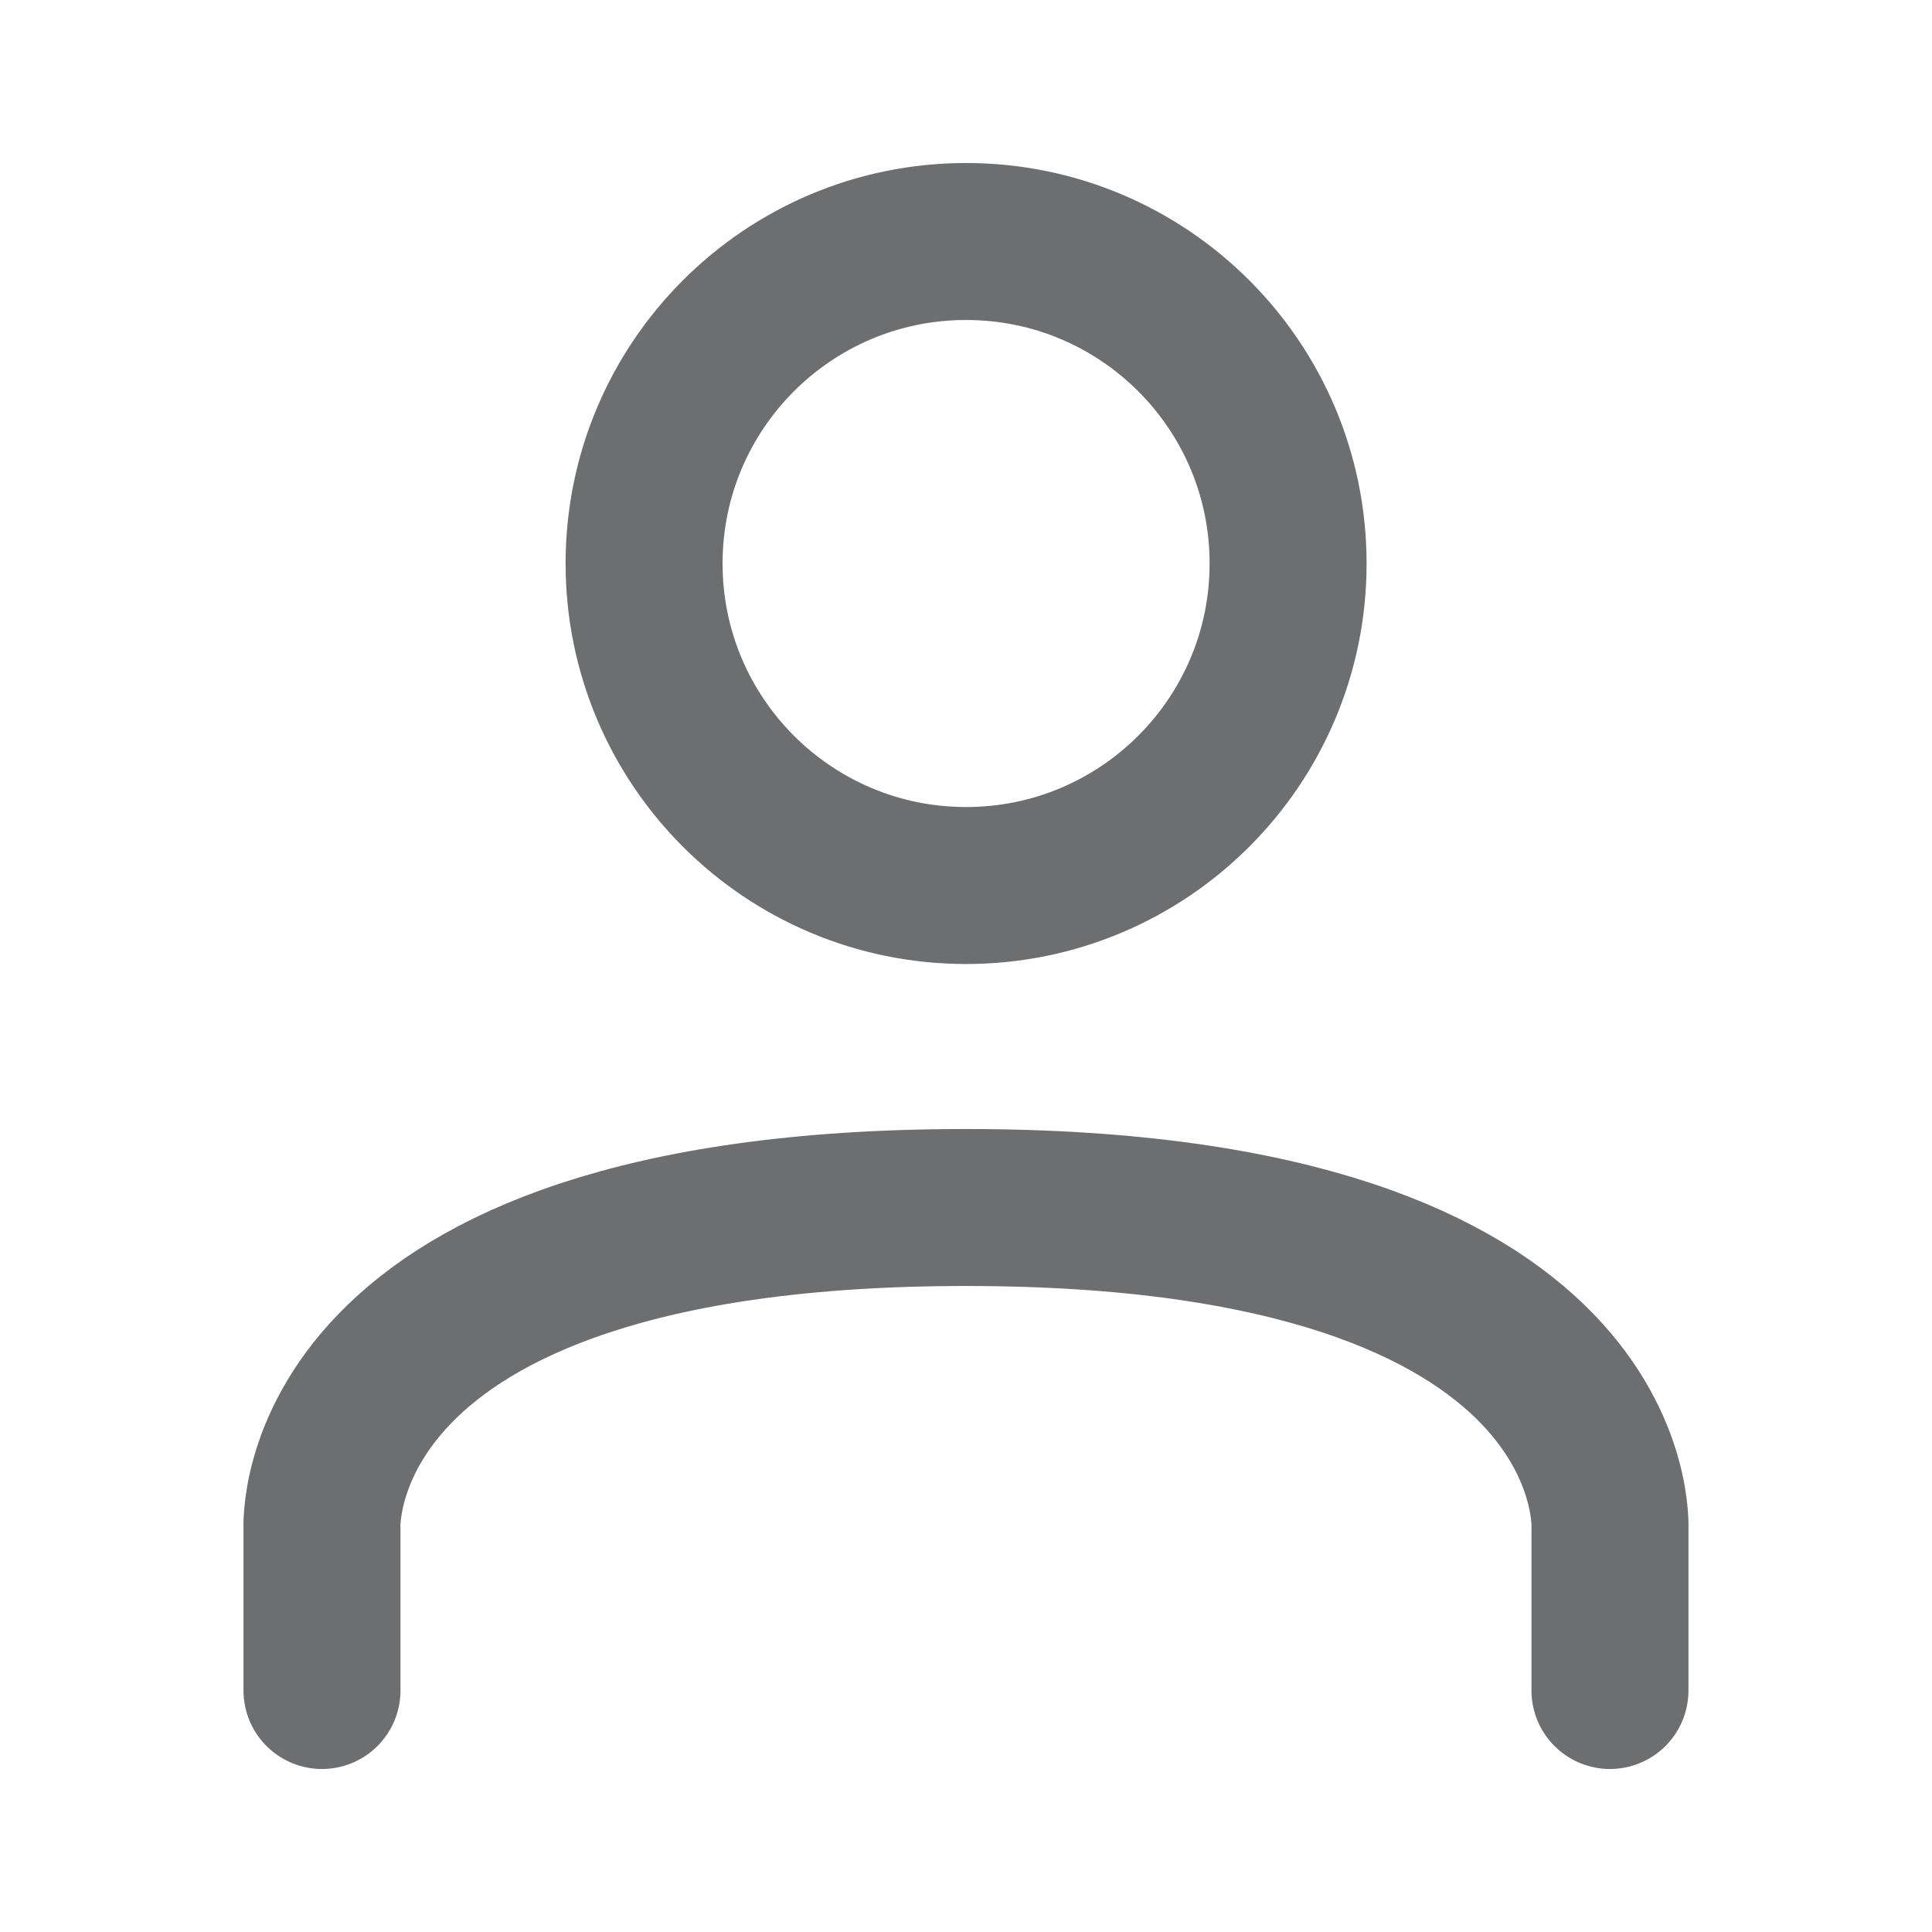
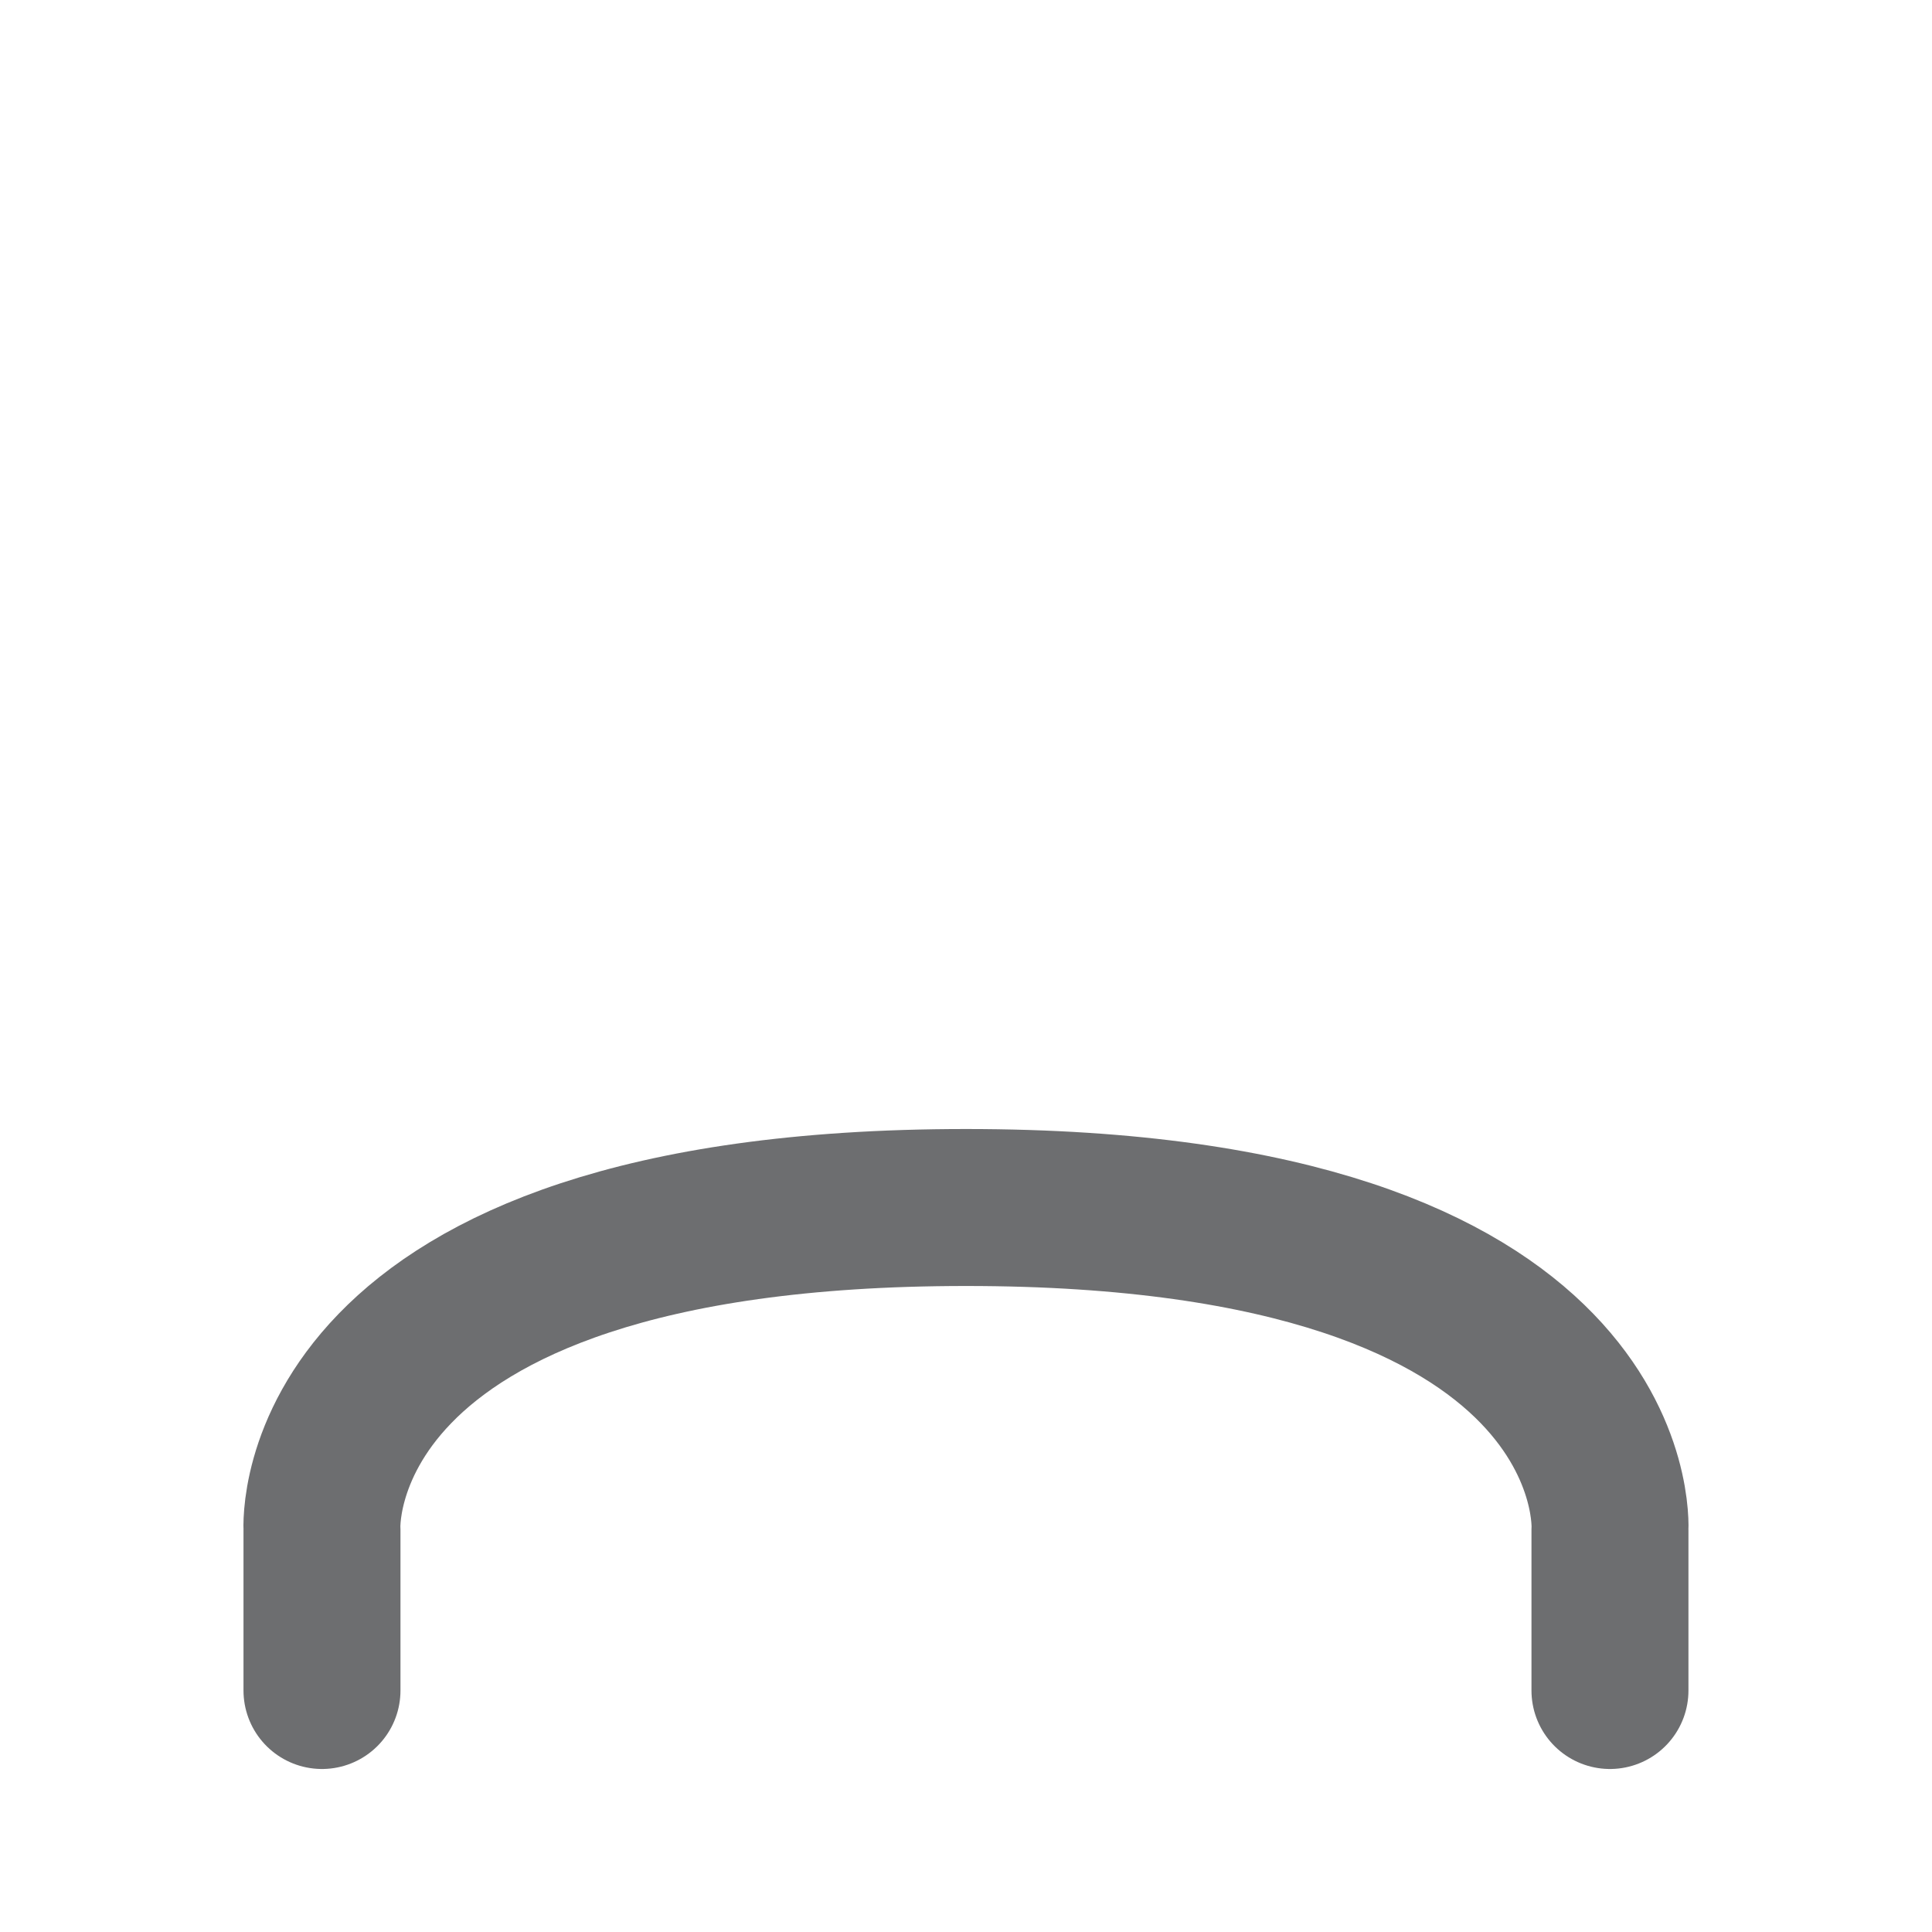
<svg xmlns="http://www.w3.org/2000/svg" width="32" height="32" viewBox="0 0 32 32" fill="none">
  <path d="M26.666 28V25.333C26.666 25.333 27 20 16 20C5 20 5.333 25.333 5.333 25.333V28" stroke="#6D6E70" stroke-width="2.6" stroke-linecap="round" stroke-linejoin="round" />
-   <path d="M16.001 14.667C18.947 14.667 21.335 12.279 21.335 9.333C21.335 6.388 18.947 4 16.001 4C13.056 4 10.668 6.388 10.668 9.333C10.668 12.279 13.056 14.667 16.001 14.667Z" stroke="#6D6E70" stroke-width="2.6" stroke-linecap="round" stroke-linejoin="round" />
</svg>